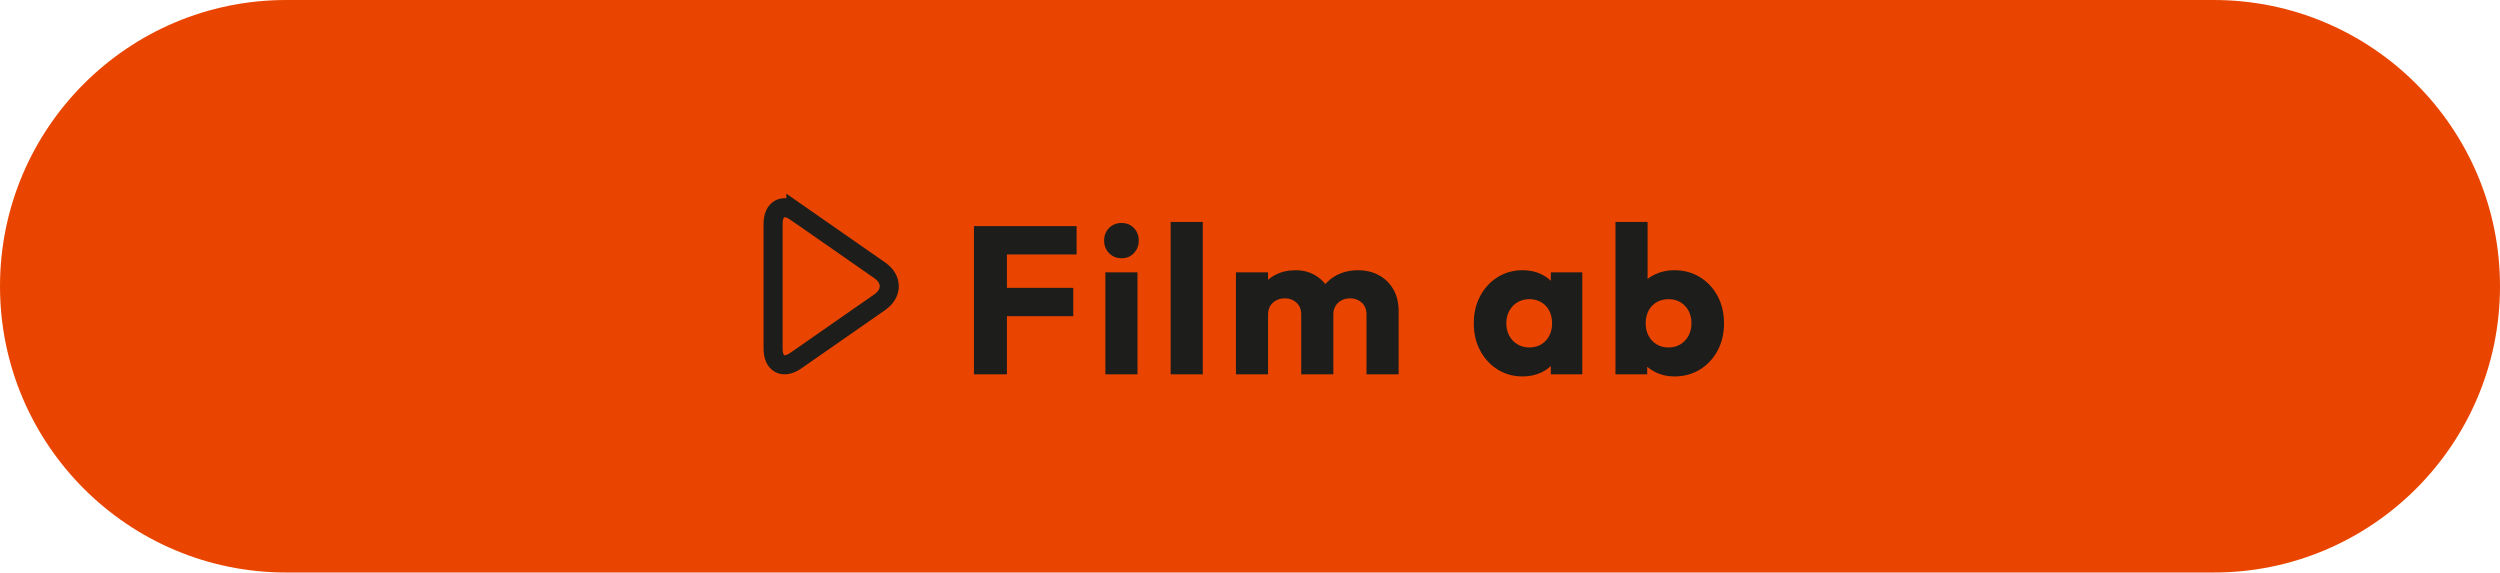
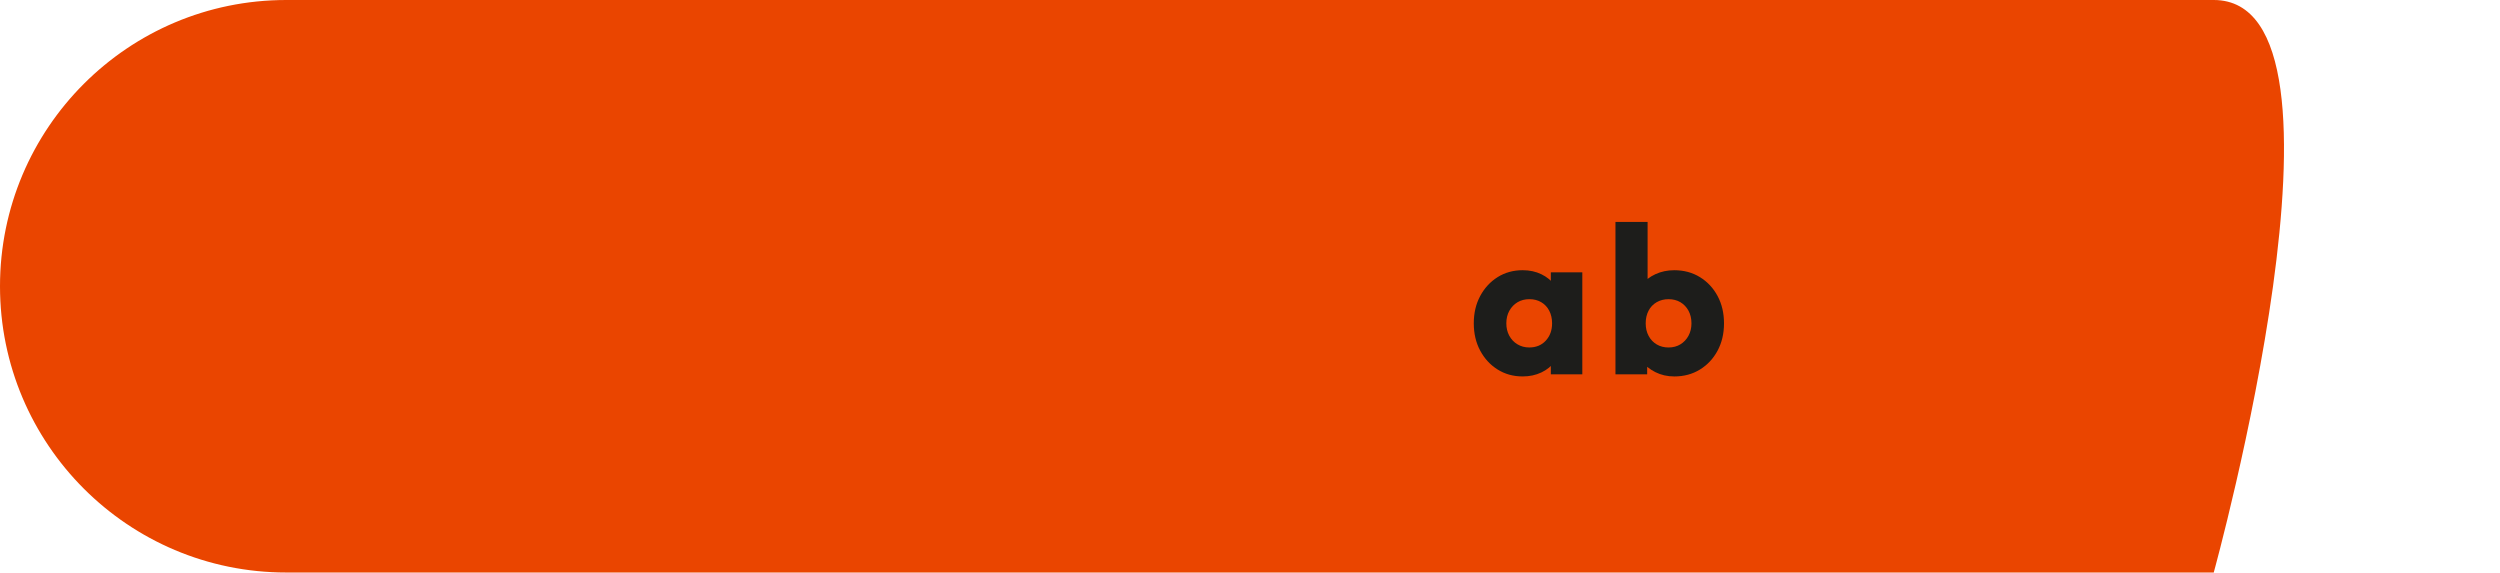
<svg xmlns="http://www.w3.org/2000/svg" id="Ebene_2" viewBox="0 0 320.95 73.5">
  <defs>
    <style>.cls-1{fill:none;stroke:#1d1d1b;stroke-width:2.45px;}.cls-2{fill:#ea4500;}.cls-3{fill:#1d1d1b;}</style>
  </defs>
  <g id="Ebene_1-2">
    <g>
-       <path class="cls-2" d="M36.75,0C16.454,0,0,16.453,0,36.75s16.454,36.75,36.75,36.75h247.45c20.296,0,36.75-16.453,36.75-36.75S304.496,0,284.2,0H36.75Z" />
-       <path class="cls-1" d="M102.175,27.209c-1.615-1.124-2.924-.441-2.924,1.527v16.028c0,1.968,1.309,2.651,2.924,1.527l10.779-7.505c1.614-1.125,1.614-2.947,0-4.072l-10.779-7.505Z" />
+       <path class="cls-2" d="M36.75,0C16.454,0,0,16.453,0,36.75s16.454,36.75,36.75,36.75h247.45S304.496,0,284.2,0H36.75Z" />
    </g>
    <g>
-       <path class="cls-3" d="M125.037,48.058V29.031h4.231v19.026h-4.231Zm3.233-15.389v-3.638h9.945v3.638h-9.945Zm0,7.924v-3.639h9.514v3.639h-9.514Z" />
-       <path class="cls-3" d="M143.983,33.154c-.646,0-1.182-.22-1.604-.66-.423-.44-.634-.975-.634-1.604,0-.646,.211-1.186,.634-1.617,.422-.432,.957-.646,1.604-.646s1.177,.215,1.59,.646,.62,.971,.62,1.617c0,.629-.207,1.163-.62,1.604s-.943,.66-1.59,.66Zm-2.075,14.903v-13.098h4.123v13.098h-4.123Z" />
-       <path class="cls-3" d="M150.288,48.058V28.492h4.124v19.565h-4.124Z" />
-       <path class="cls-3" d="M158.669,48.058v-13.098h4.124v13.098h-4.124Zm8.382,0v-7.653c0-.665-.202-1.182-.606-1.55s-.902-.553-1.495-.553c-.414,0-.782,.085-1.105,.256s-.579,.409-.768,.714c-.189,.306-.283,.684-.283,1.133l-1.59-.701c0-1.042,.224-1.936,.673-2.682,.449-.745,1.061-1.32,1.833-1.725s1.644-.606,2.614-.606c.916,0,1.738,.207,2.466,.62s1.308,.988,1.738,1.725c.432,.737,.646,1.617,.646,2.641v8.382h-4.123Zm8.382,0v-7.653c0-.665-.202-1.182-.606-1.55s-.903-.553-1.496-.553c-.413,0-.781,.085-1.104,.256s-.58,.409-.769,.714c-.188,.306-.283,.684-.283,1.133l-2.371-.324c.036-1.113,.301-2.07,.795-2.87,.494-.799,1.149-1.419,1.968-1.859,.817-.439,1.738-.66,2.762-.66,1.006,0,1.9,.211,2.682,.634,.781,.422,1.401,1.023,1.859,1.805,.458,.782,.688,1.721,.688,2.816v8.112h-4.123Z" />
      <path class="cls-3" d="M195.483,48.327c-1.204,0-2.277-.297-3.221-.89s-1.688-1.401-2.236-2.425c-.549-1.024-.822-2.192-.822-3.504s.273-2.479,.822-3.504c.548-1.023,1.293-1.832,2.236-2.425s2.017-.89,3.221-.89c.88,0,1.675,.171,2.385,.512,.71,.342,1.289,.813,1.738,1.415,.449,.603,.701,1.289,.755,2.062v5.66c-.054,.772-.301,1.46-.741,2.062s-1.02,1.073-1.738,1.415c-.719,.341-1.519,.512-2.398,.512Zm.836-3.719c.88,0,1.59-.292,2.129-.876s.809-1.325,.809-2.224c0-.61-.122-1.149-.364-1.617-.242-.467-.584-.831-1.024-1.092-.44-.26-.947-.391-1.522-.391s-1.082,.131-1.522,.391c-.44,.261-.791,.625-1.051,1.092-.261,.468-.391,1.007-.391,1.617,0,.593,.125,1.123,.377,1.59,.251,.468,.602,.836,1.051,1.105s.952,.404,1.51,.404Zm2.775,3.449v-3.53l.62-3.181-.62-3.18v-3.207h4.043v13.098h-4.043Z" />
      <path class="cls-3" d="M207.394,48.058V28.492h4.124v9.675l-.674,3.18,.62,3.181v3.53h-4.07Zm7.547,.27c-.881,0-1.689-.185-2.426-.553-.737-.368-1.339-.862-1.806-1.482-.468-.619-.737-1.315-.809-2.088v-5.525c.071-.772,.341-1.459,.809-2.062,.467-.602,1.068-1.073,1.806-1.415,.736-.341,1.545-.512,2.426-.512,1.239,0,2.34,.297,3.301,.89s1.716,1.401,2.264,2.425c.548,1.024,.822,2.192,.822,3.504s-.274,2.479-.822,3.504c-.548,1.023-1.303,1.832-2.264,2.425s-2.062,.89-3.301,.89Zm-.729-3.719c.575,0,1.083-.135,1.523-.404,.439-.27,.785-.638,1.037-1.105,.252-.467,.378-.997,.378-1.59,0-.61-.126-1.149-.378-1.617-.252-.467-.598-.831-1.037-1.092-.44-.26-.948-.391-1.523-.391s-1.087,.131-1.536,.391c-.449,.261-.795,.625-1.037,1.092-.242,.468-.364,1.007-.364,1.617s.126,1.15,.378,1.617c.251,.467,.597,.831,1.037,1.091,.44,.261,.947,.392,1.522,.392Z" />
    </g>
  </g>
</svg>